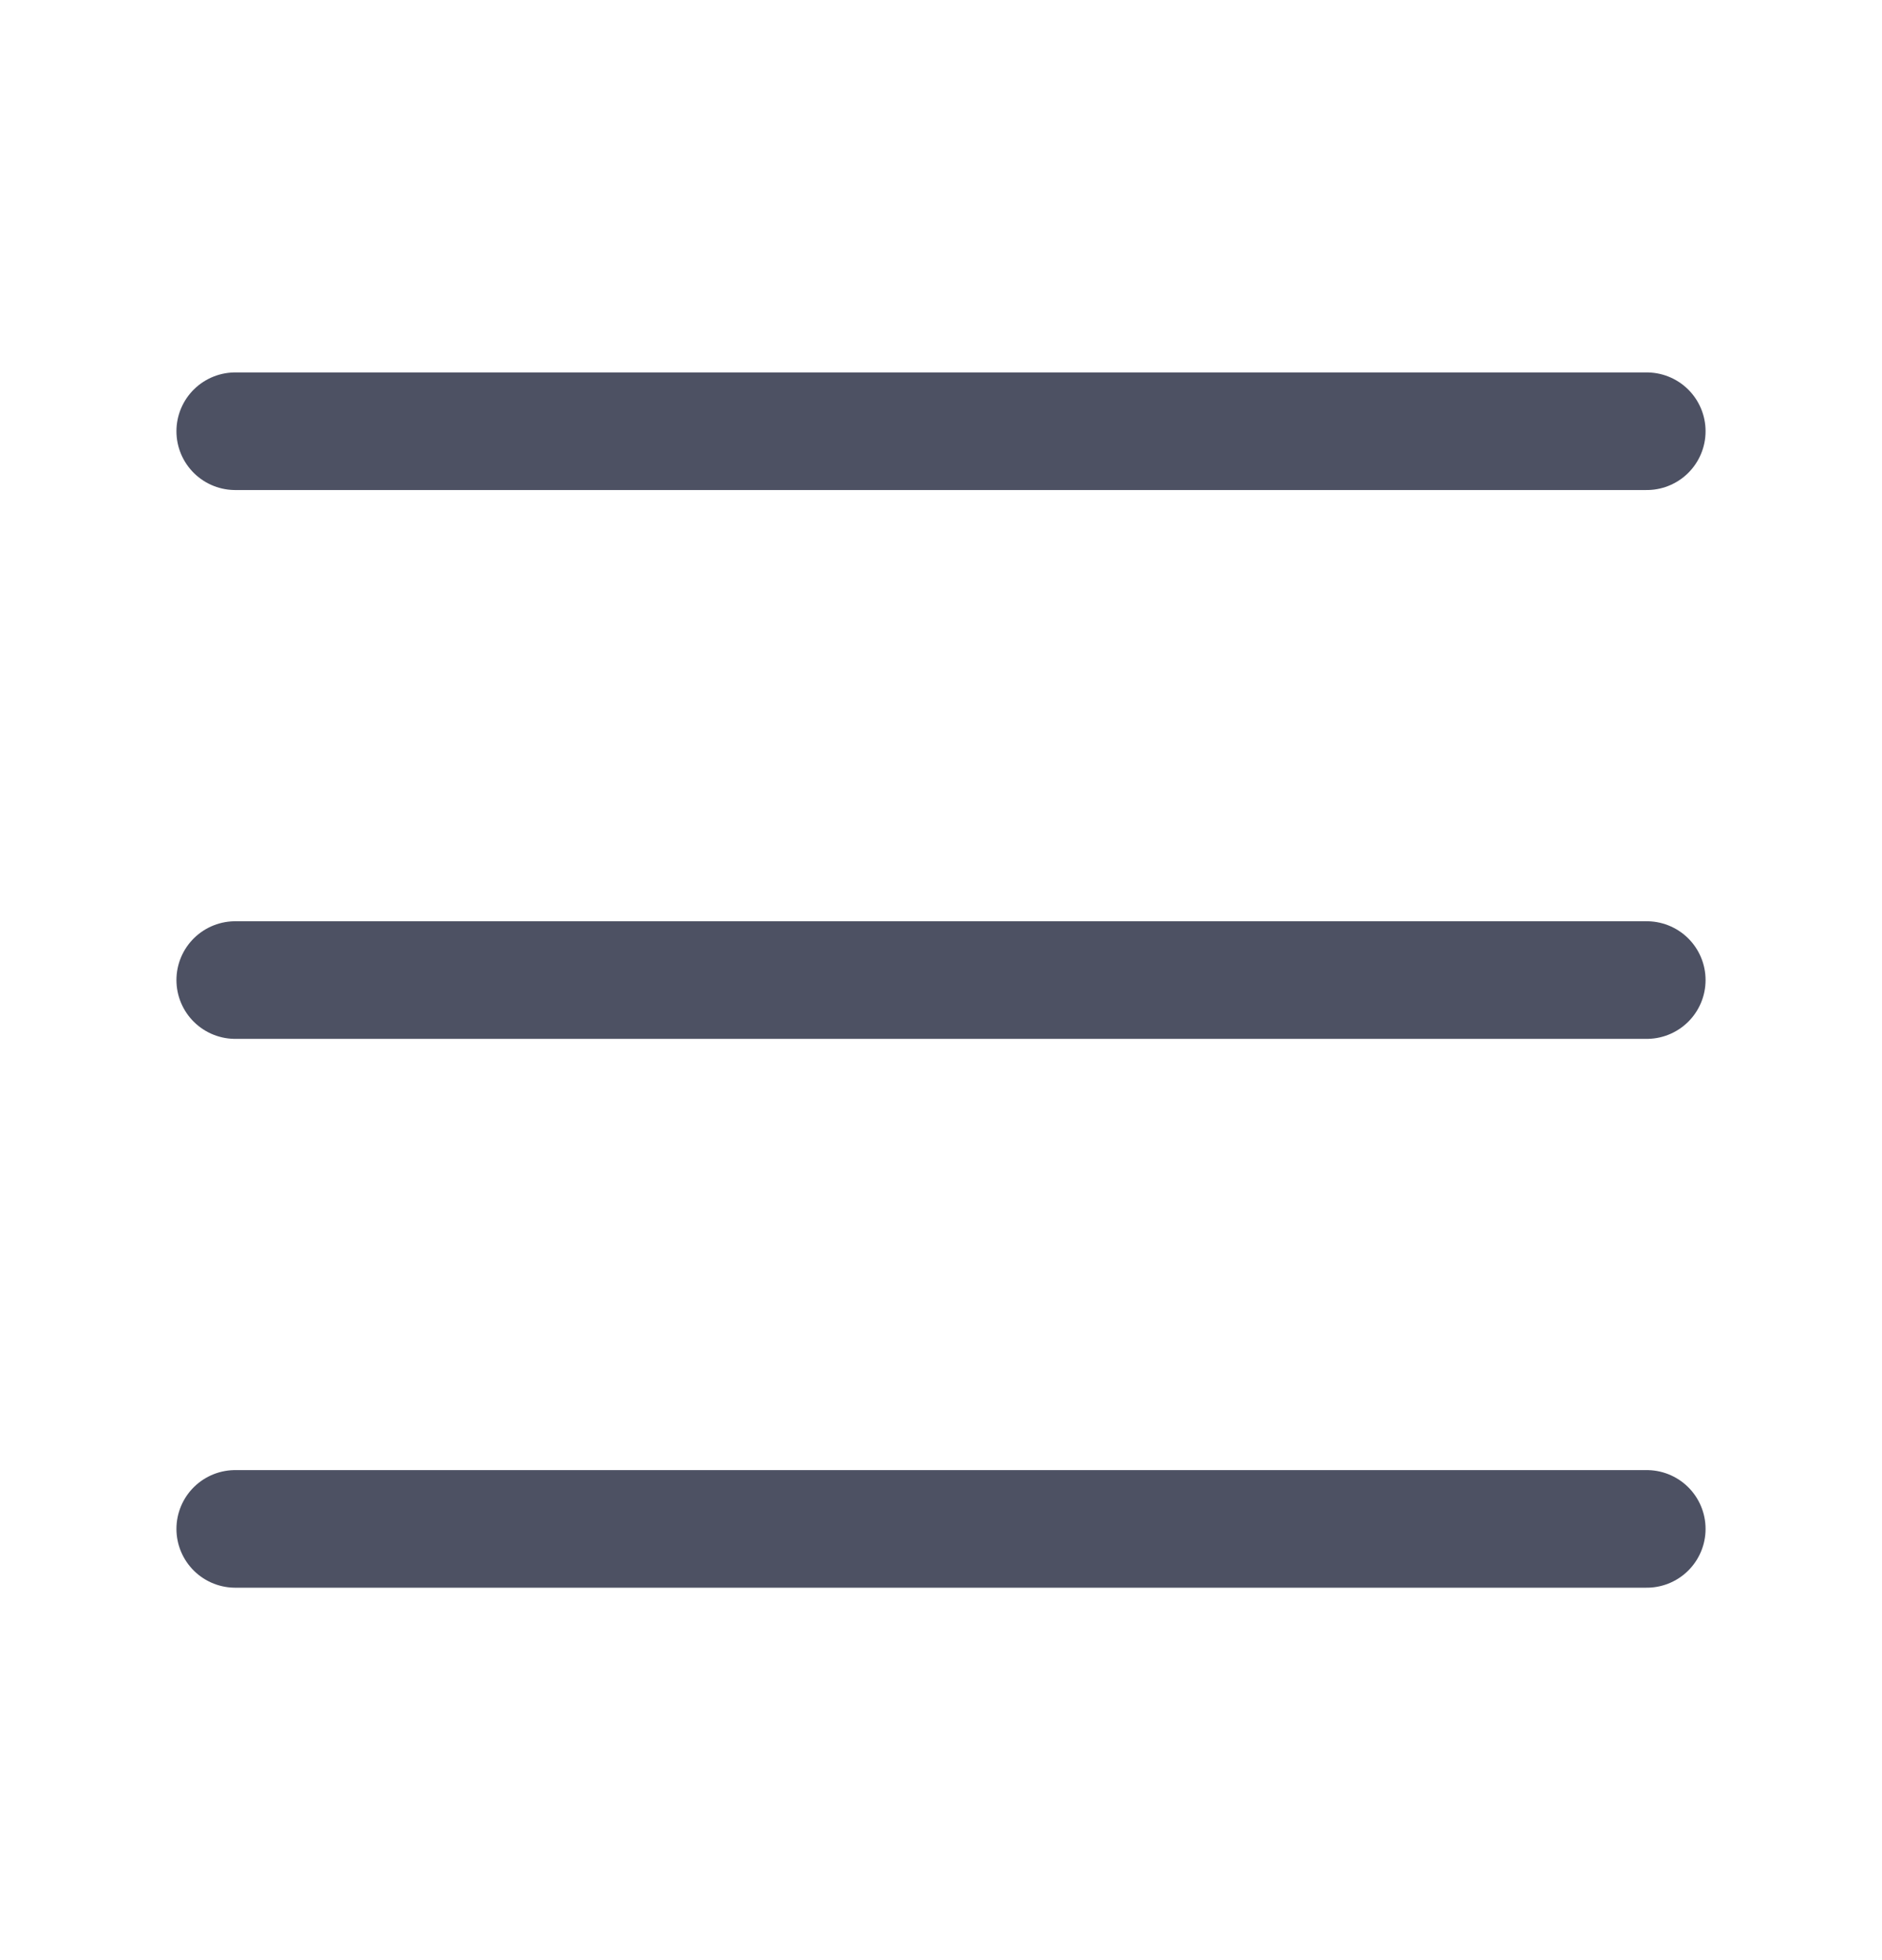
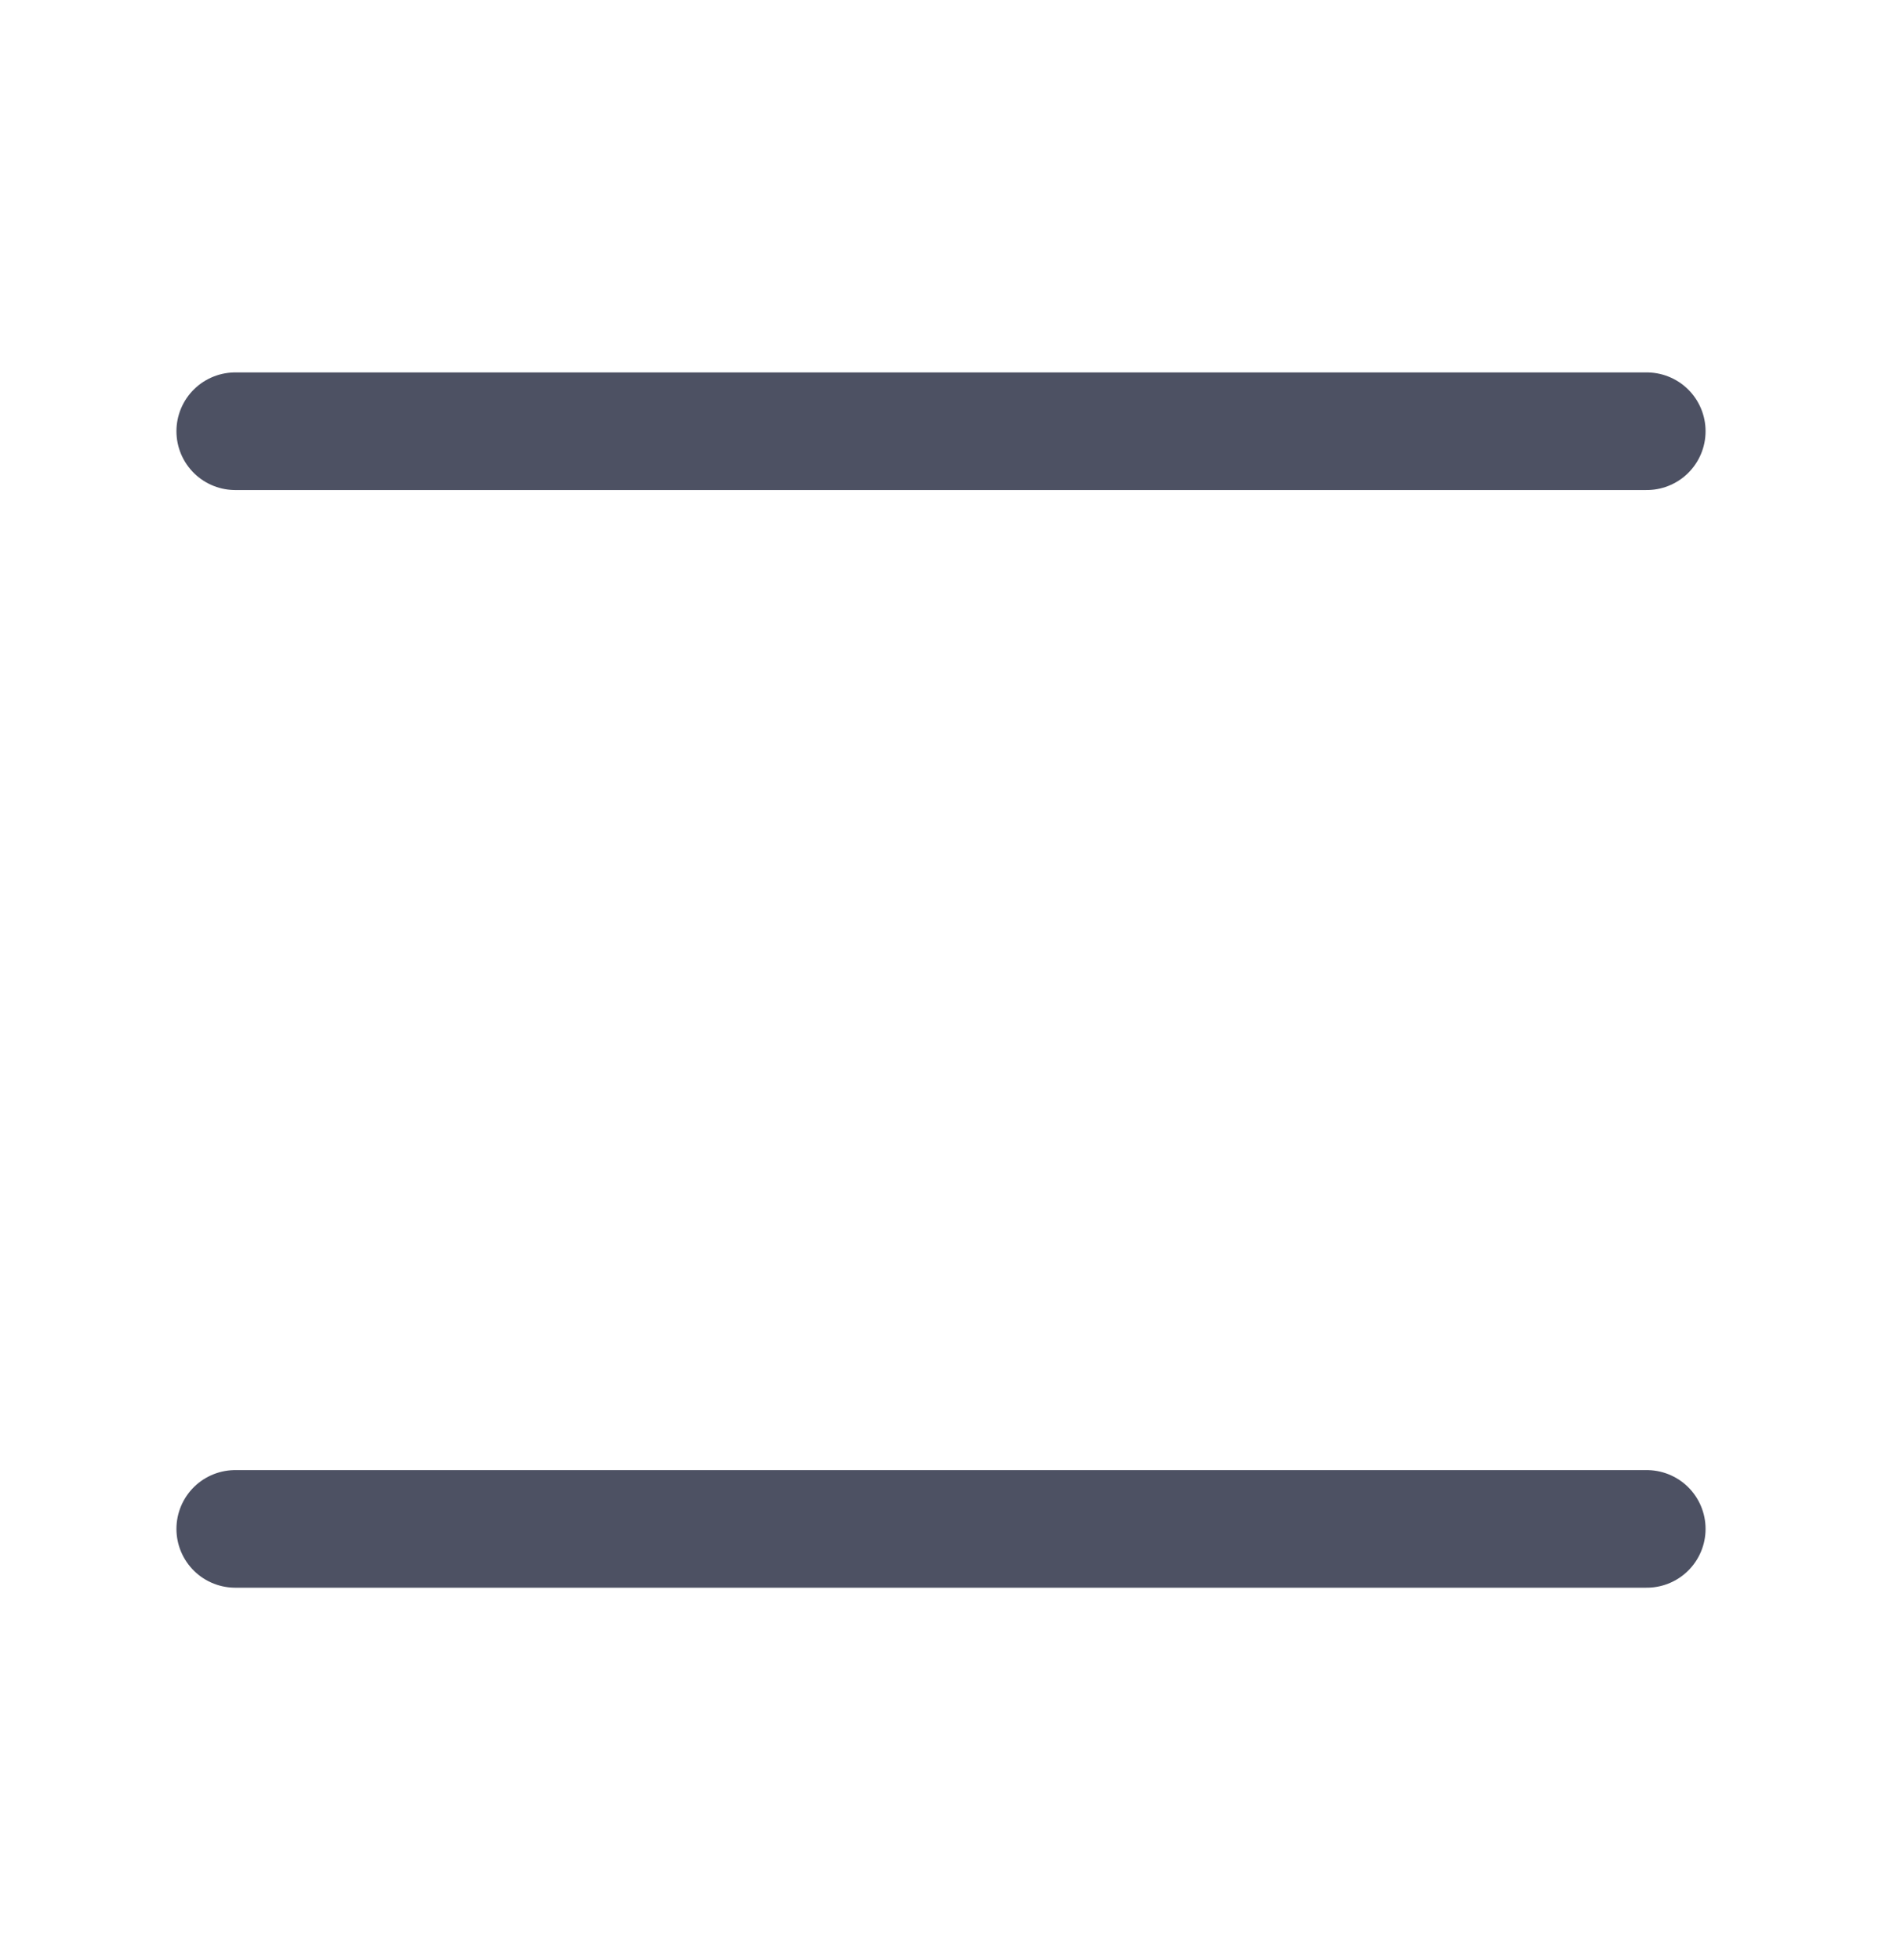
<svg xmlns="http://www.w3.org/2000/svg" width="24" height="25" viewBox="0 0 24 25" fill="none">
  <path d="M3 5.5H21" stroke="#4D5163" stroke-width="1.5" stroke-linecap="round" stroke-linejoin="round" />
-   <path d="M3 12.5H21" stroke="#4D5163" stroke-width="1.5" stroke-linecap="round" stroke-linejoin="round" />
  <path d="M3 19.5H21" stroke="#4D5163" stroke-width="1.5" stroke-linecap="round" stroke-linejoin="round" />
</svg>